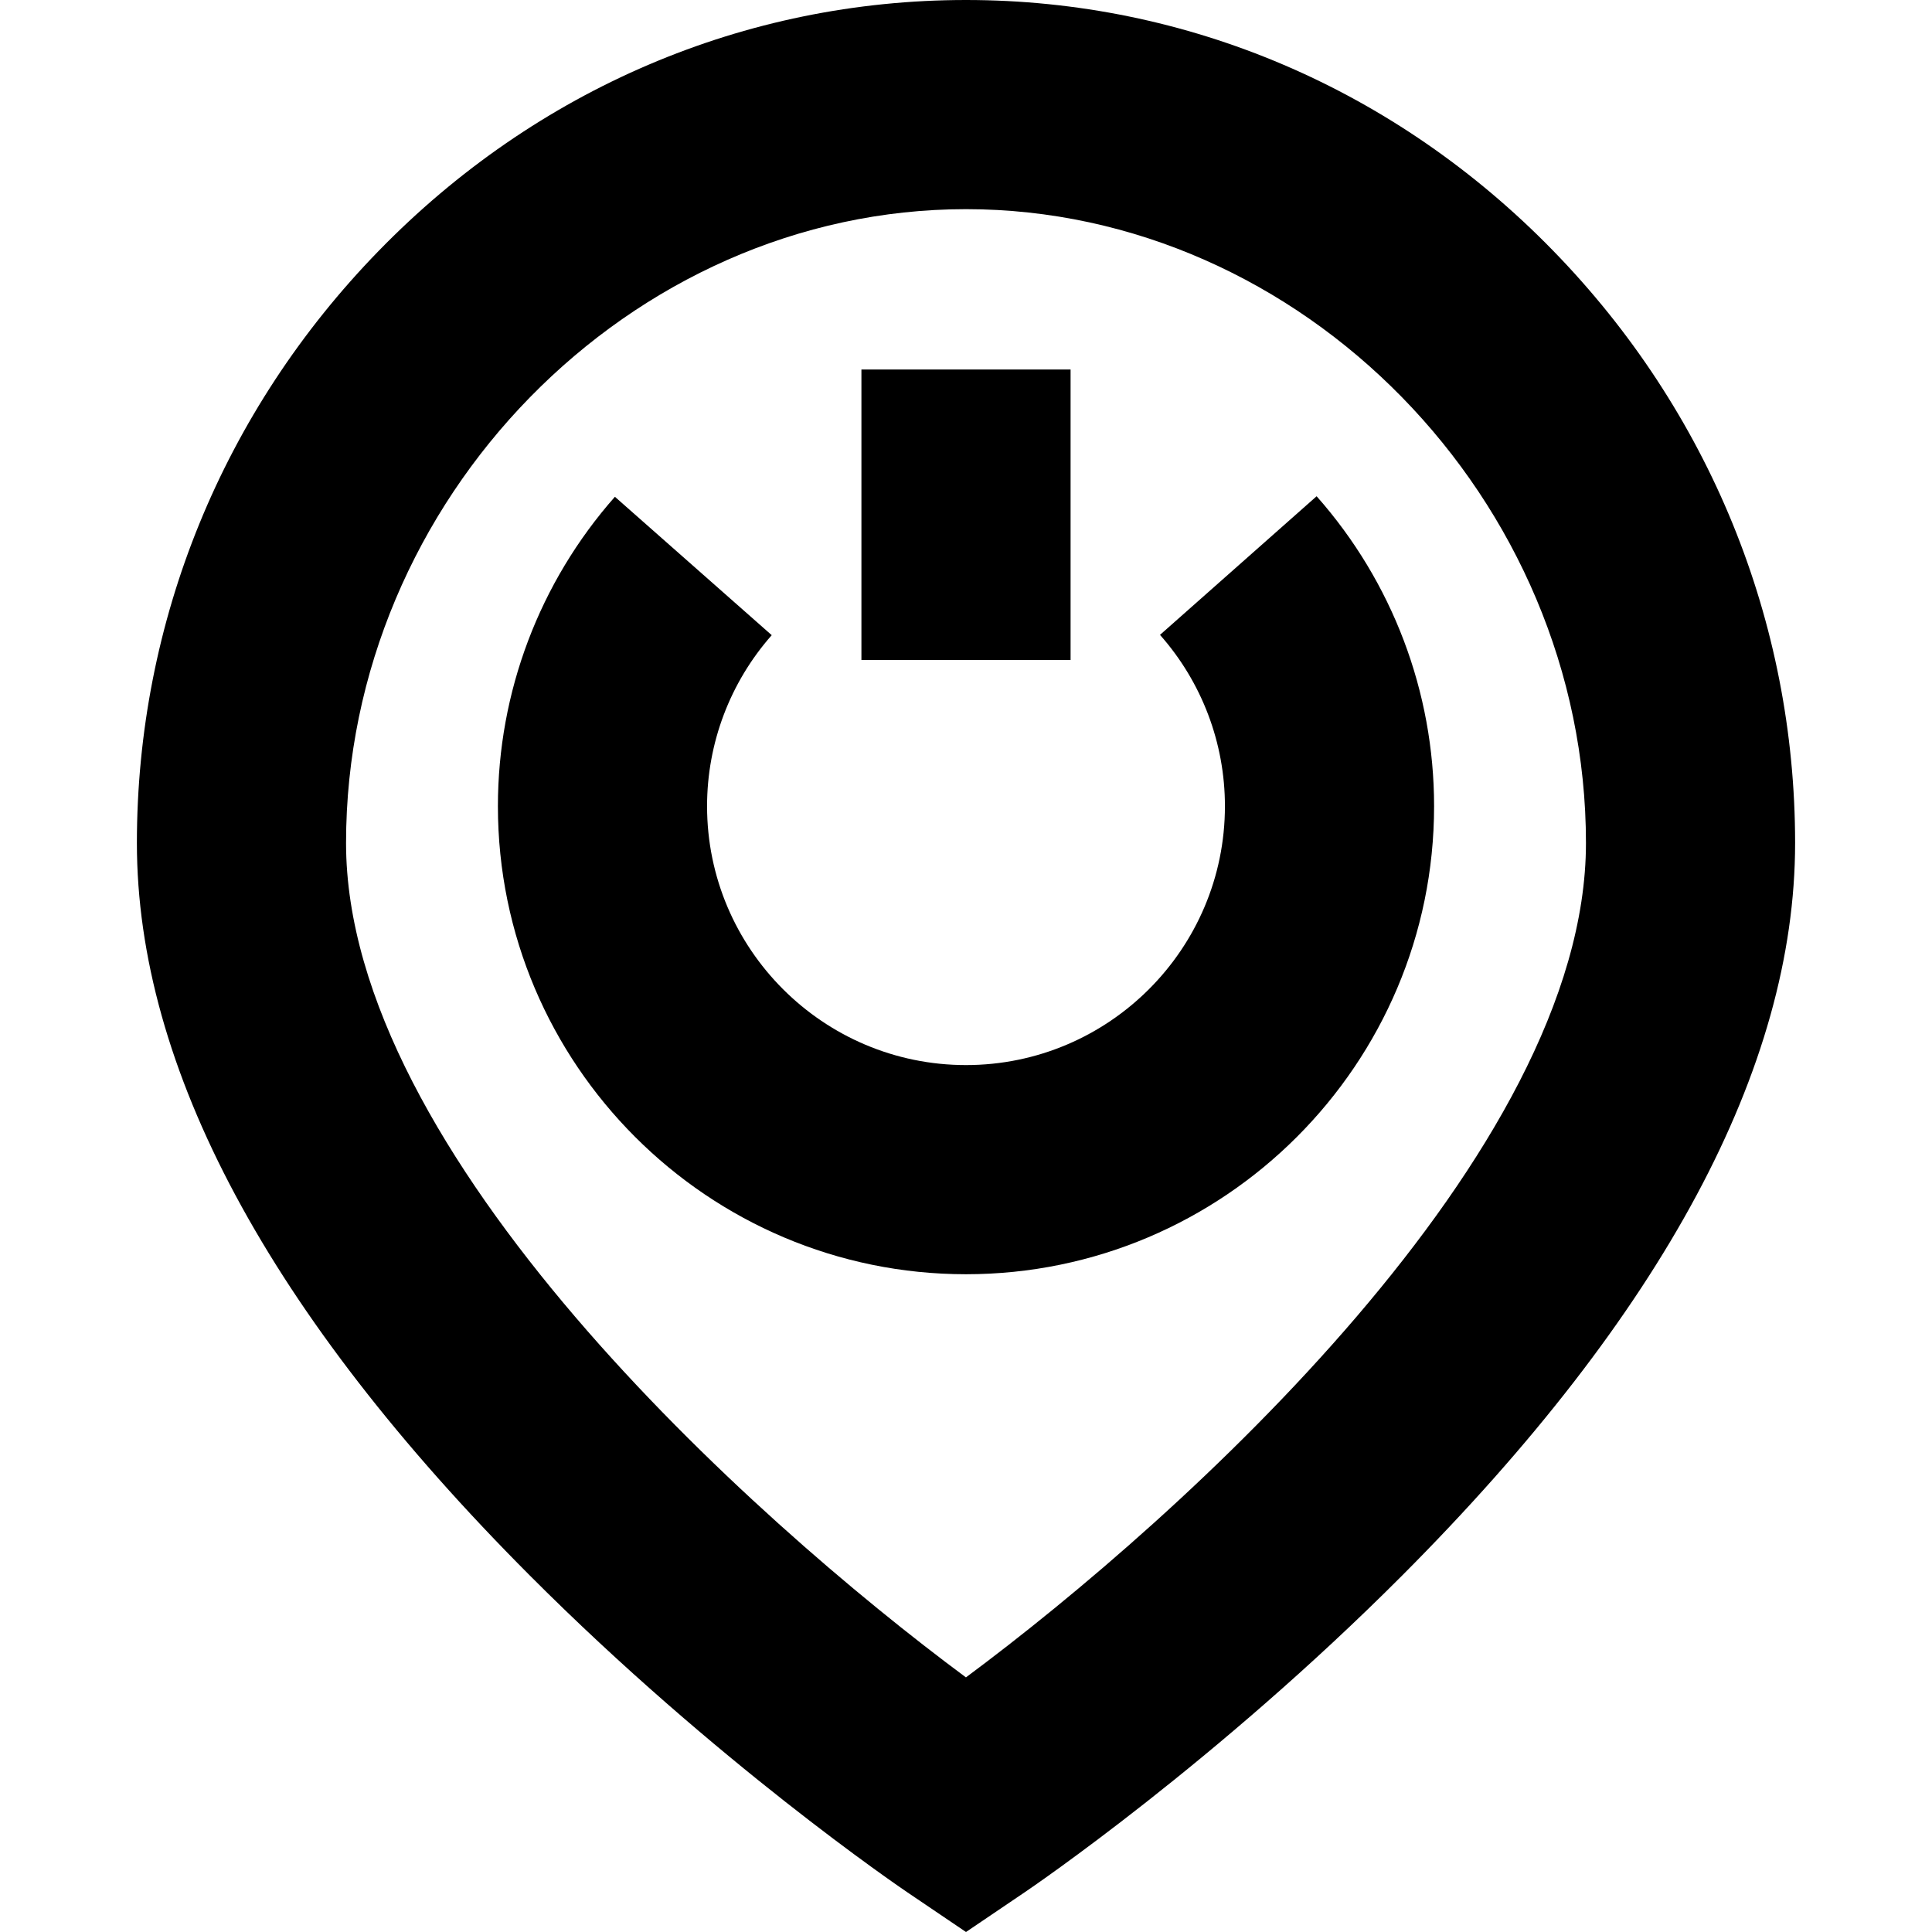
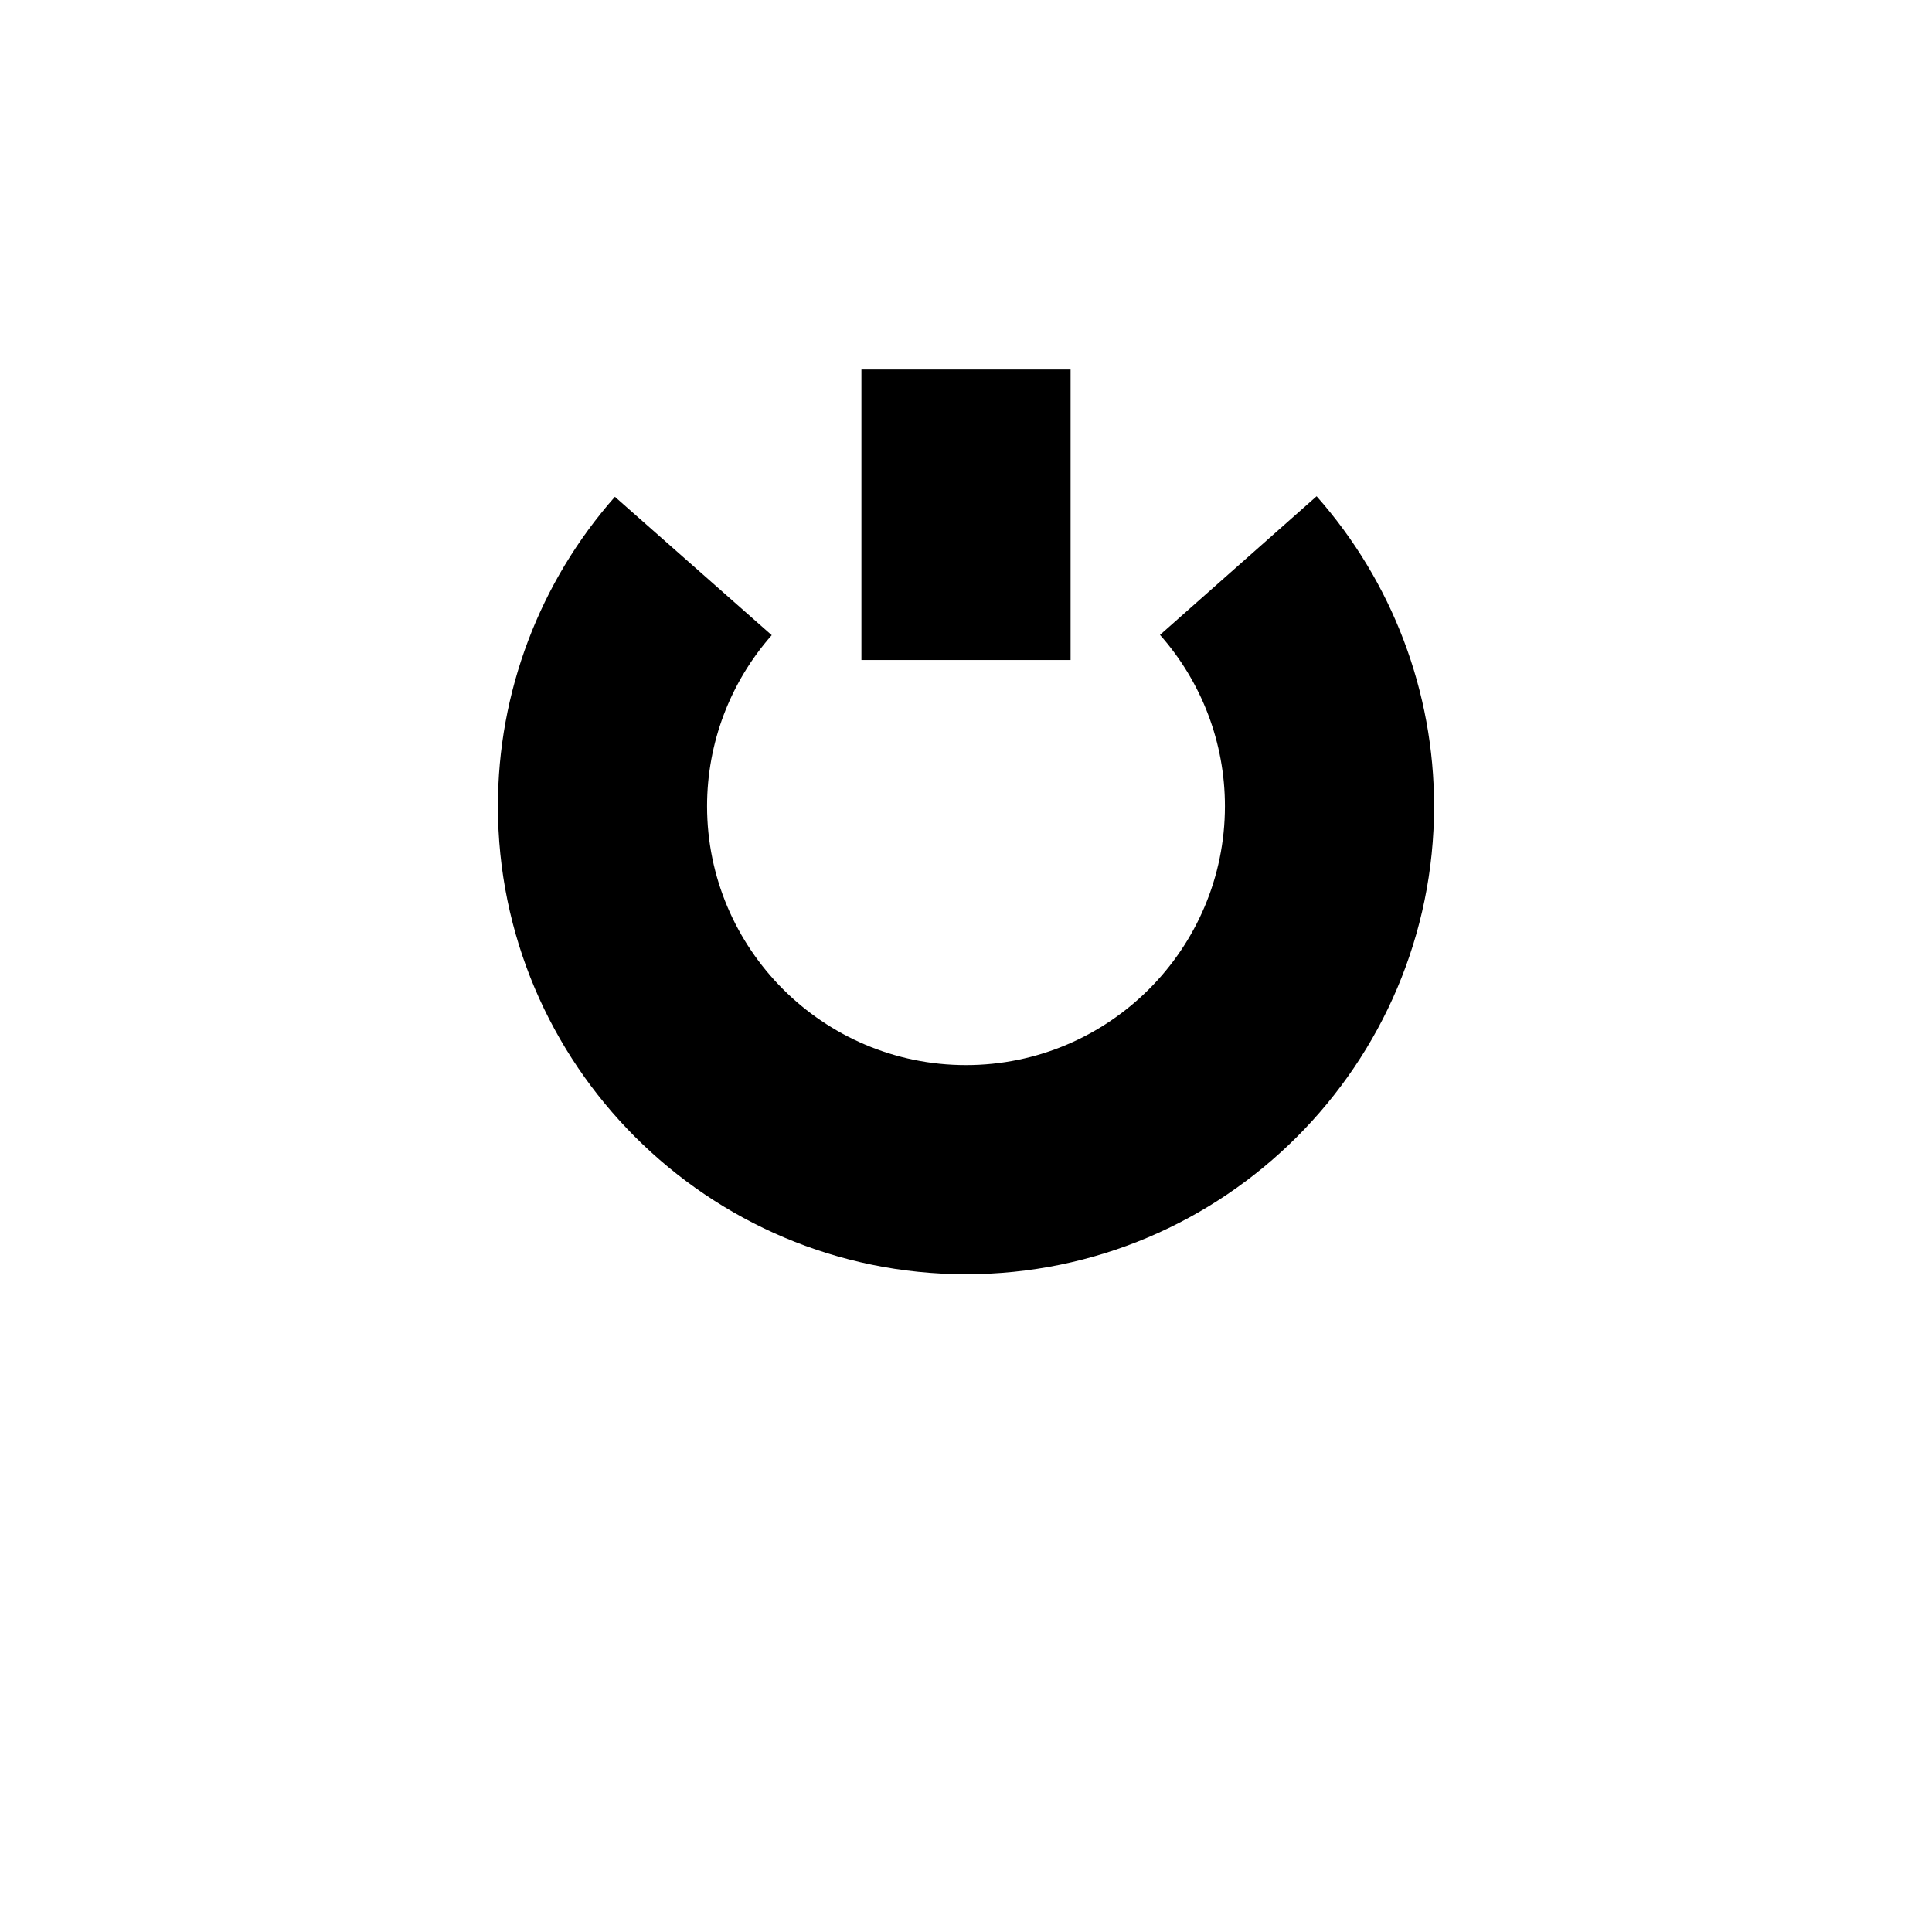
<svg xmlns="http://www.w3.org/2000/svg" fill="#000000" version="1.1" viewBox="0 0 277.112 277.112" enable-background="new 0 0 277.112 277.112">
  <g>
    <rect width="30" x="123.556" y="53" height="41.667" />
    <path d="m188.846,71.177l-22.465,19.885c6.007,6.785 9.314,15.51 9.314,24.566 0,20.479-16.661,37.139-37.14,37.139s-37.139-16.66-37.139-37.139c0-9.036 3.294-17.745 9.275-24.523l-22.494-19.85c-10.821,12.263-16.781,28.021-16.781,44.373 0,37.021 30.118,67.139 67.139,67.139s67.14-30.118 67.14-67.139c0-16.389-5.984-32.175-16.849-44.451z" />
-     <path d="m222.784,35.972c-22.596-23.198-52.509-35.972-84.228-35.972s-61.632,12.774-84.228,35.972c-22.372,22.967-34.693,53.136-34.693,84.949 0,32.21 18.955,67.55 56.339,105.036 26.692,26.766 53.065,44.715 54.175,45.466l8.407,5.689 8.407-5.689c1.109-0.751 27.482-18.7 54.175-45.466 37.385-37.486 56.34-72.826 56.34-105.036-5.68434e-14-31.814-12.322-61.983-34.694-84.949zm-84.236,204.62c-30.908-22.91-88.913-75.107-88.913-119.671-7.10543e-15-49.284 40.72-90.921 88.921-90.921s88.922,41.637 88.922,90.921c0,44.463-58.028,96.726-88.93,119.671z" />
  </g>
</svg>